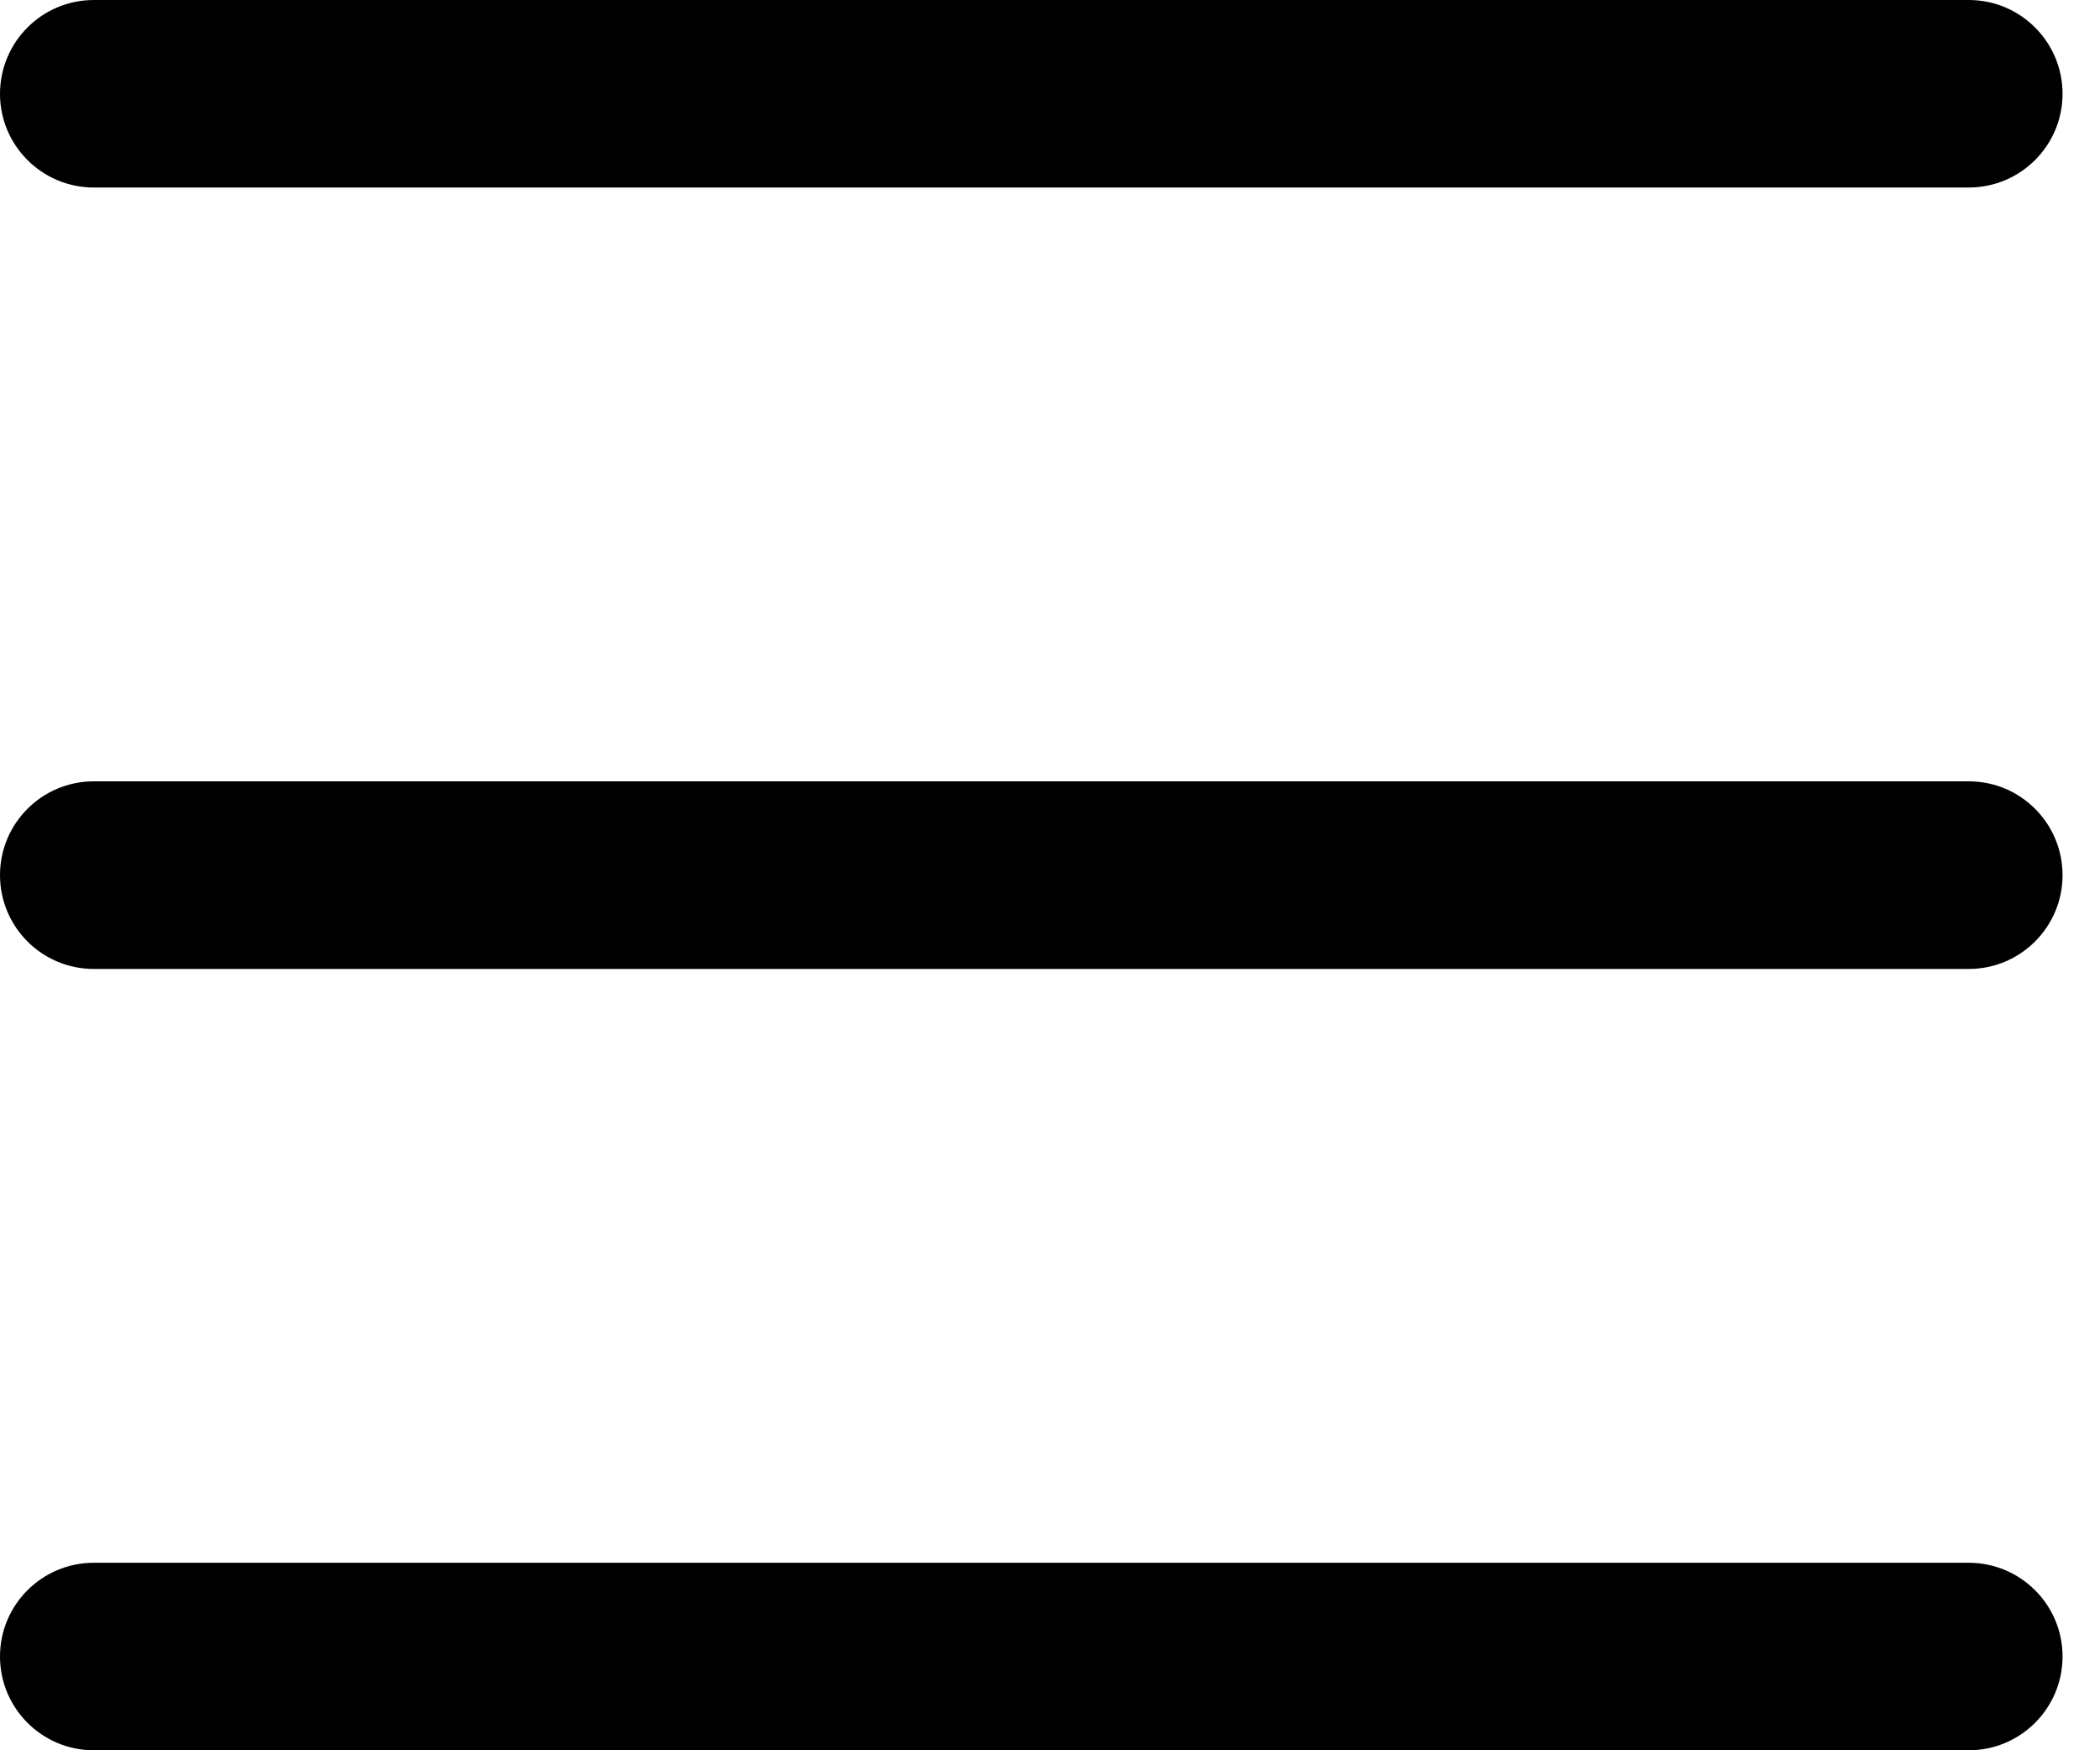
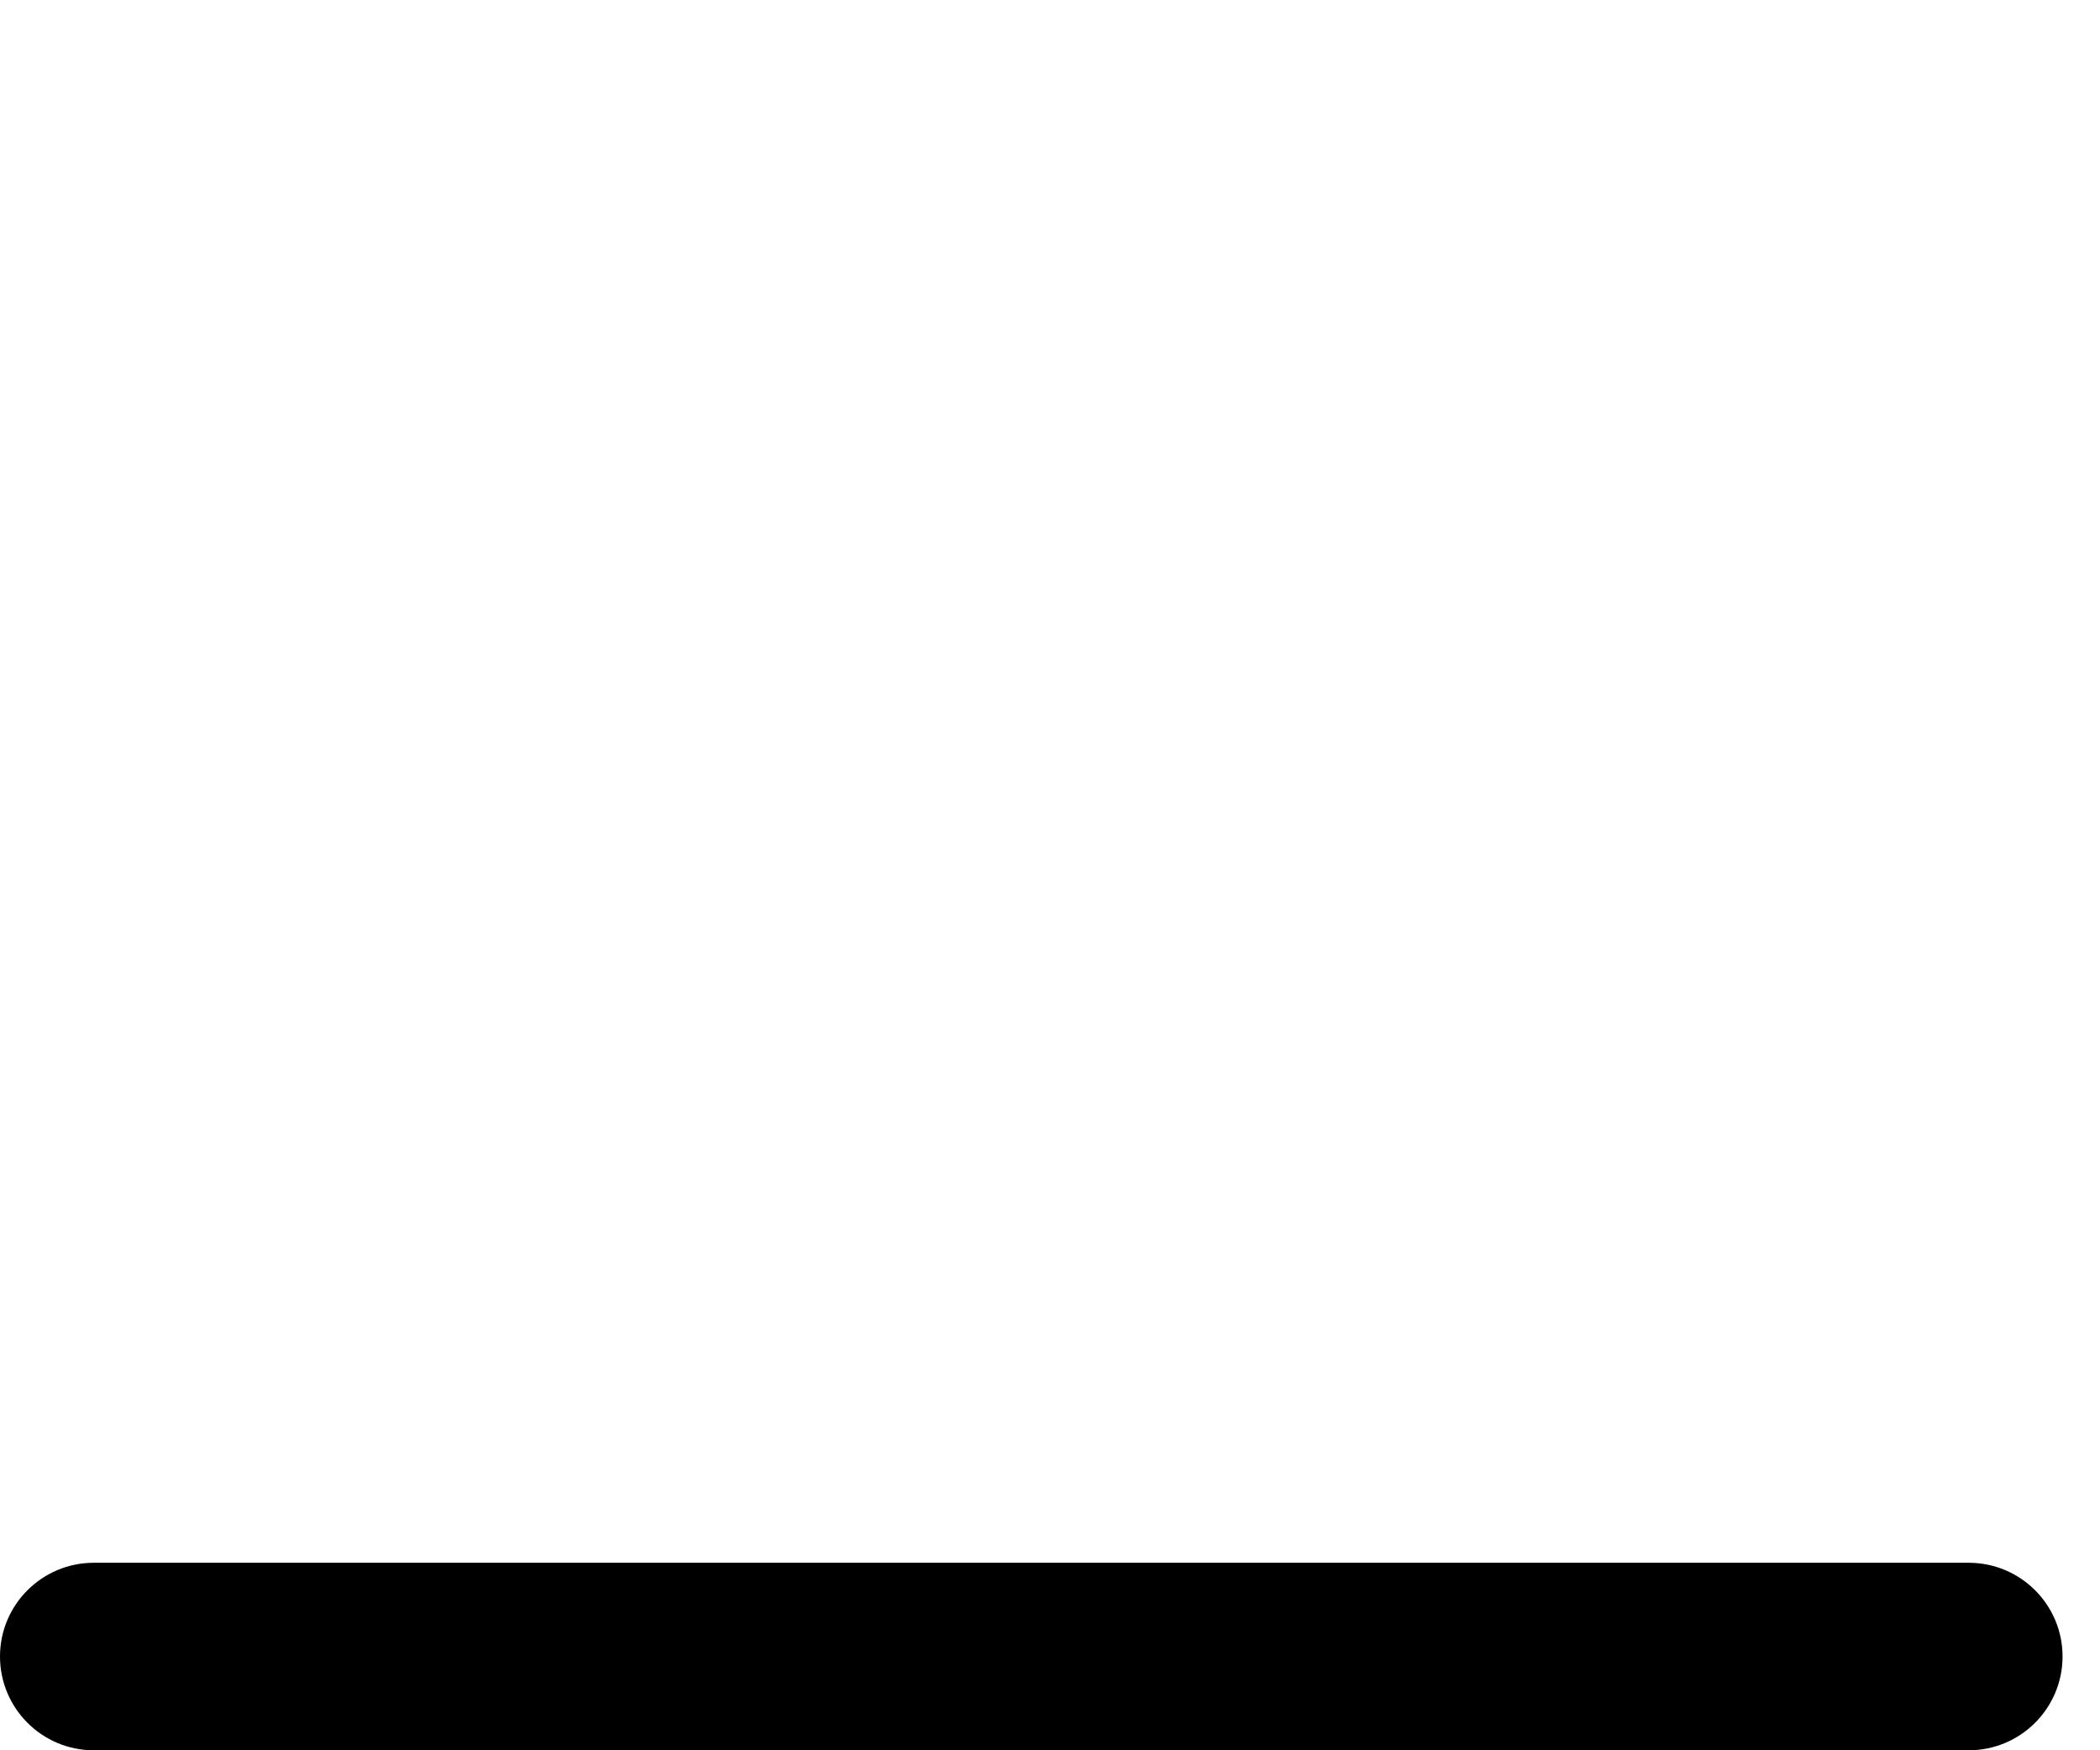
<svg xmlns="http://www.w3.org/2000/svg" width="18px" height="15px" viewBox="0 0 18 15" version="1.1">
  <title>Hamburger</title>
  <g id="Page-1" stroke="none" stroke-width="1" fill="none" fill-rule="evenodd">
    <g id="Mobile_Homepage" transform="translate(-14, -27)" fill="#000000" fill-rule="nonzero">
      <g id="Hamburger" transform="translate(14, 27)">
-         <path d="M16.875,1.607 L0.804,1.607 C0.36,1.607 0,1.247 0,0.804 C0,0.36 0.36,0 0.804,0 L16.875,0 C17.319,0 17.679,0.36 17.679,0.804 C17.679,1.247 17.319,1.607 16.875,1.607 Z" id="Path" />
-         <path d="M16.875,8.304 L0.804,8.304 C0.36,8.304 0,7.944 0,7.5 C0,7.056 0.36,6.696 0.804,6.696 L16.875,6.696 C17.319,6.696 17.679,7.056 17.679,7.5 C17.679,7.944 17.319,8.304 16.875,8.304 Z" id="Path" />
        <path d="M16.875,15 L0.804,15 C0.36,15 0,14.64 0,14.196 C0,13.753 0.36,13.393 0.804,13.393 L16.875,13.393 C17.319,13.393 17.679,13.753 17.679,14.196 C17.679,14.64 17.319,15 16.875,15 Z" id="Path" />
      </g>
    </g>
  </g>
</svg>